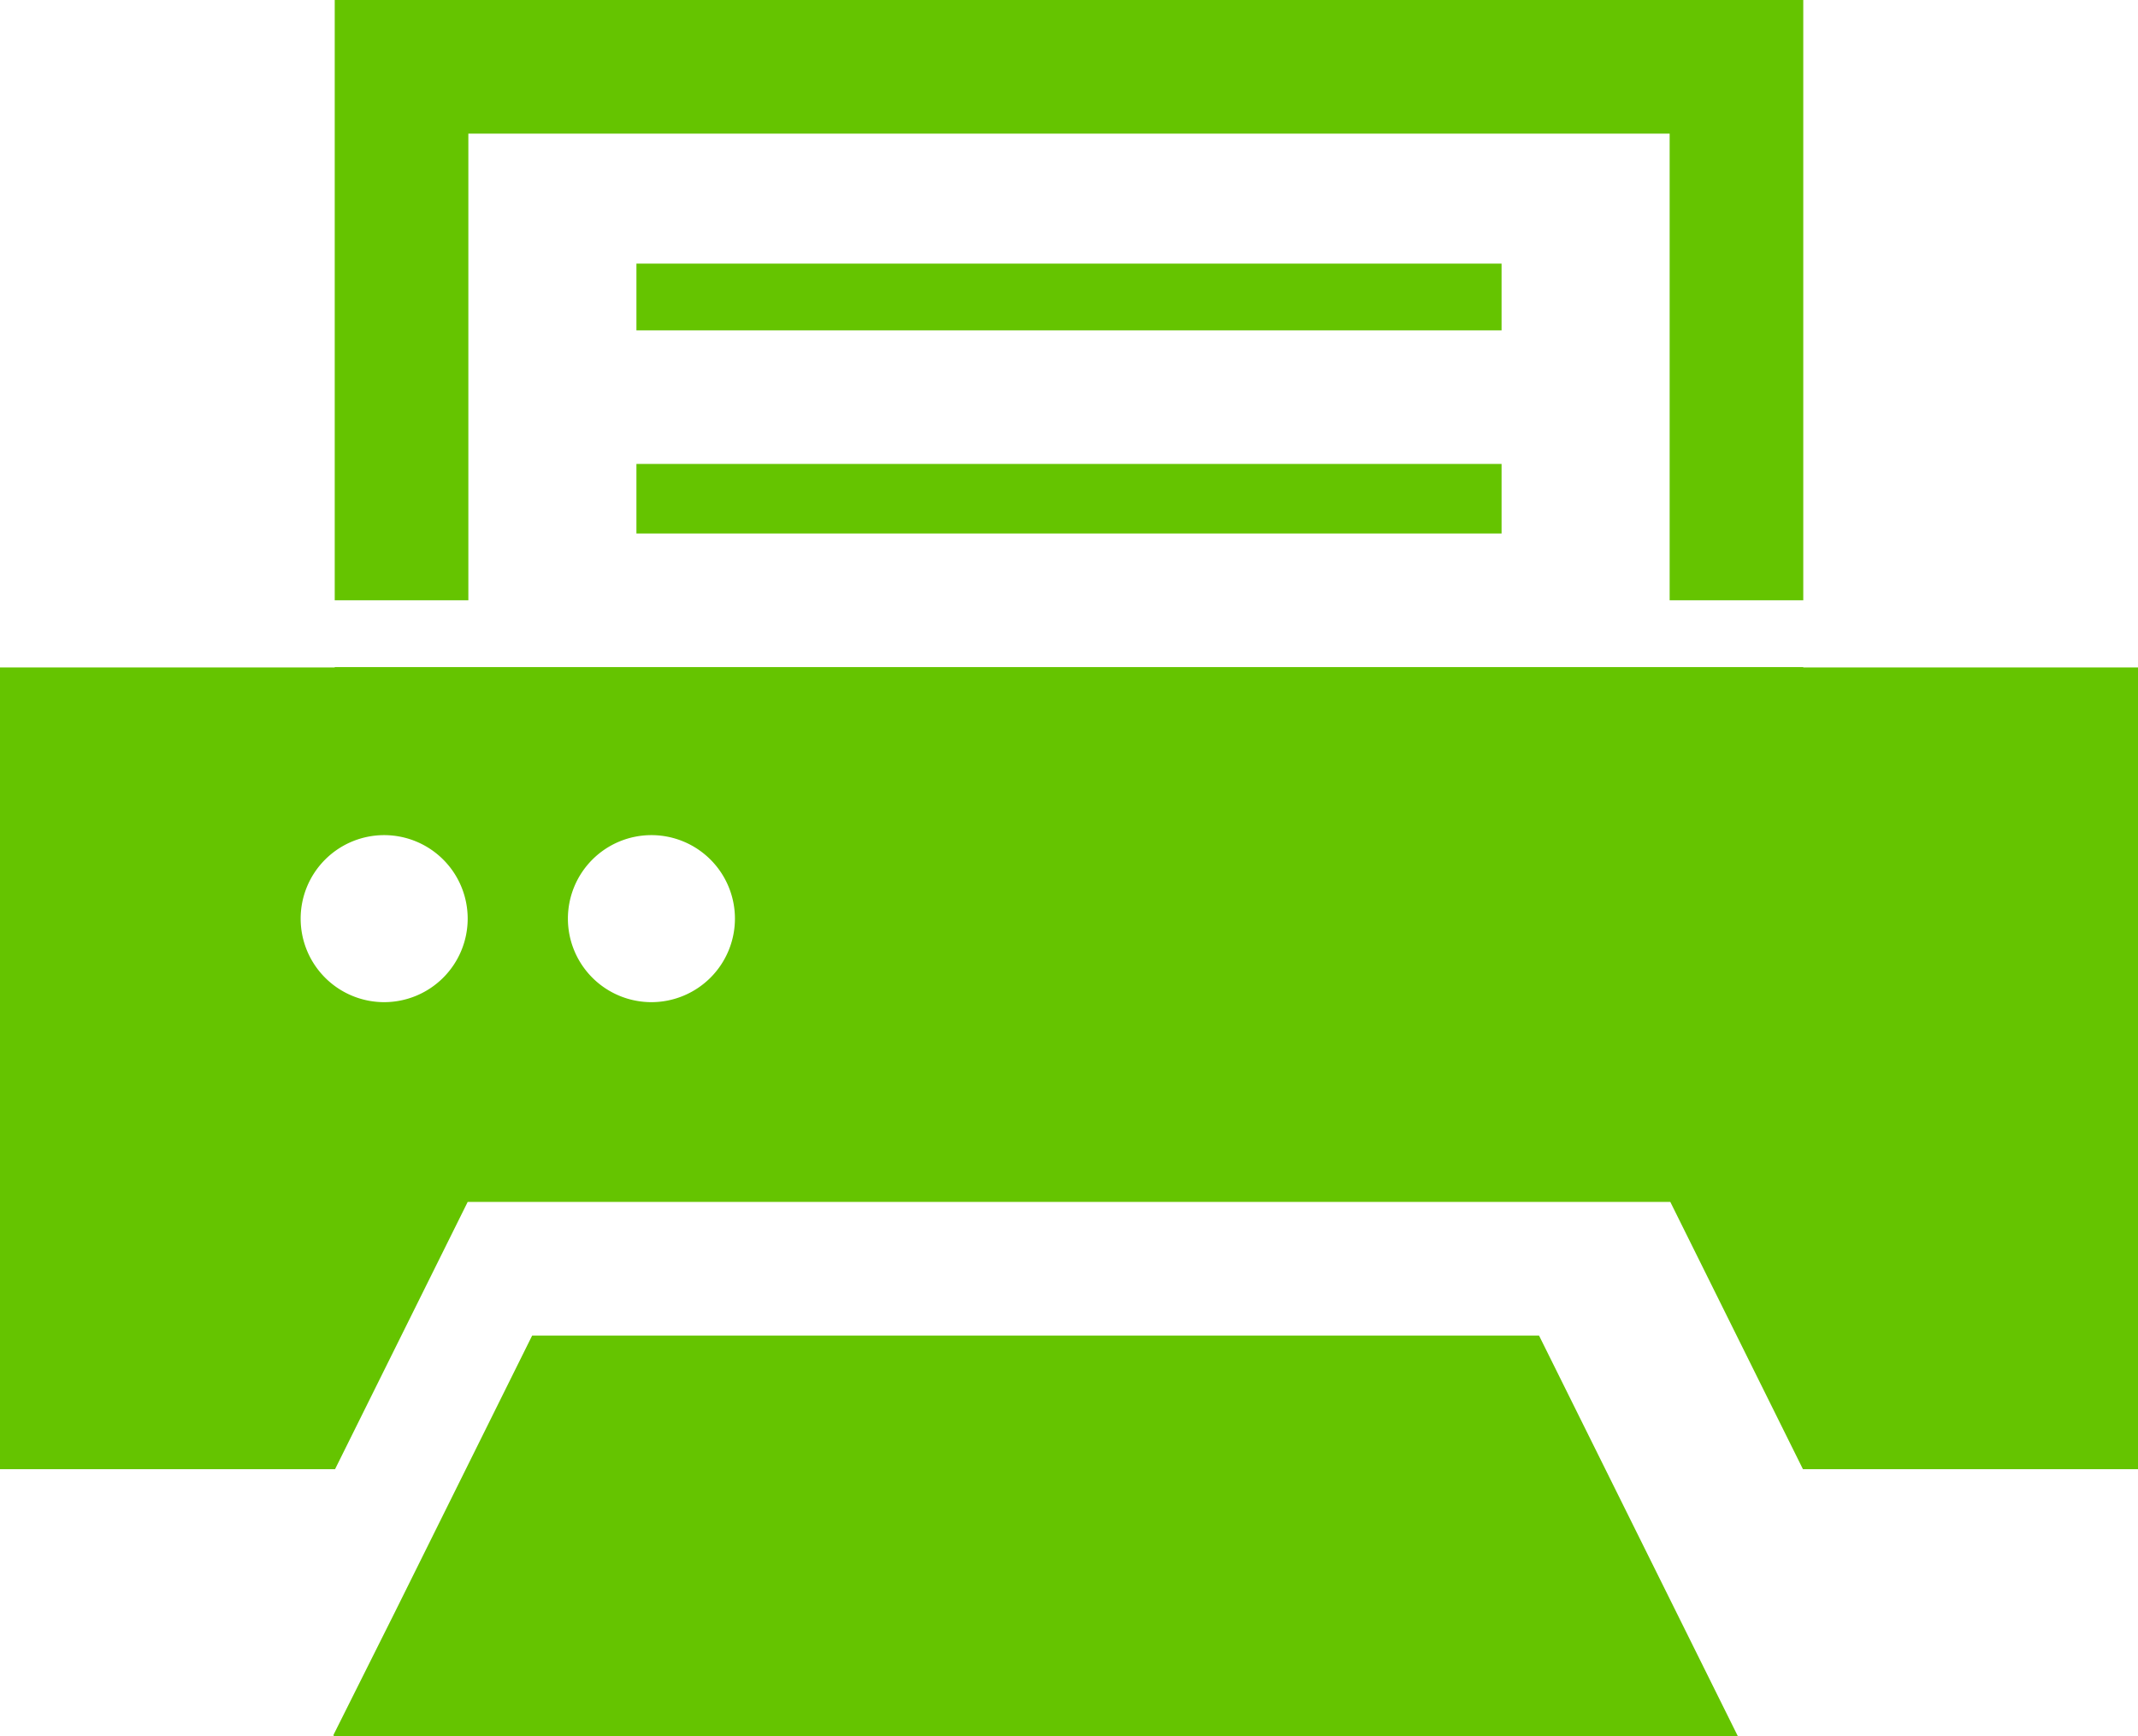
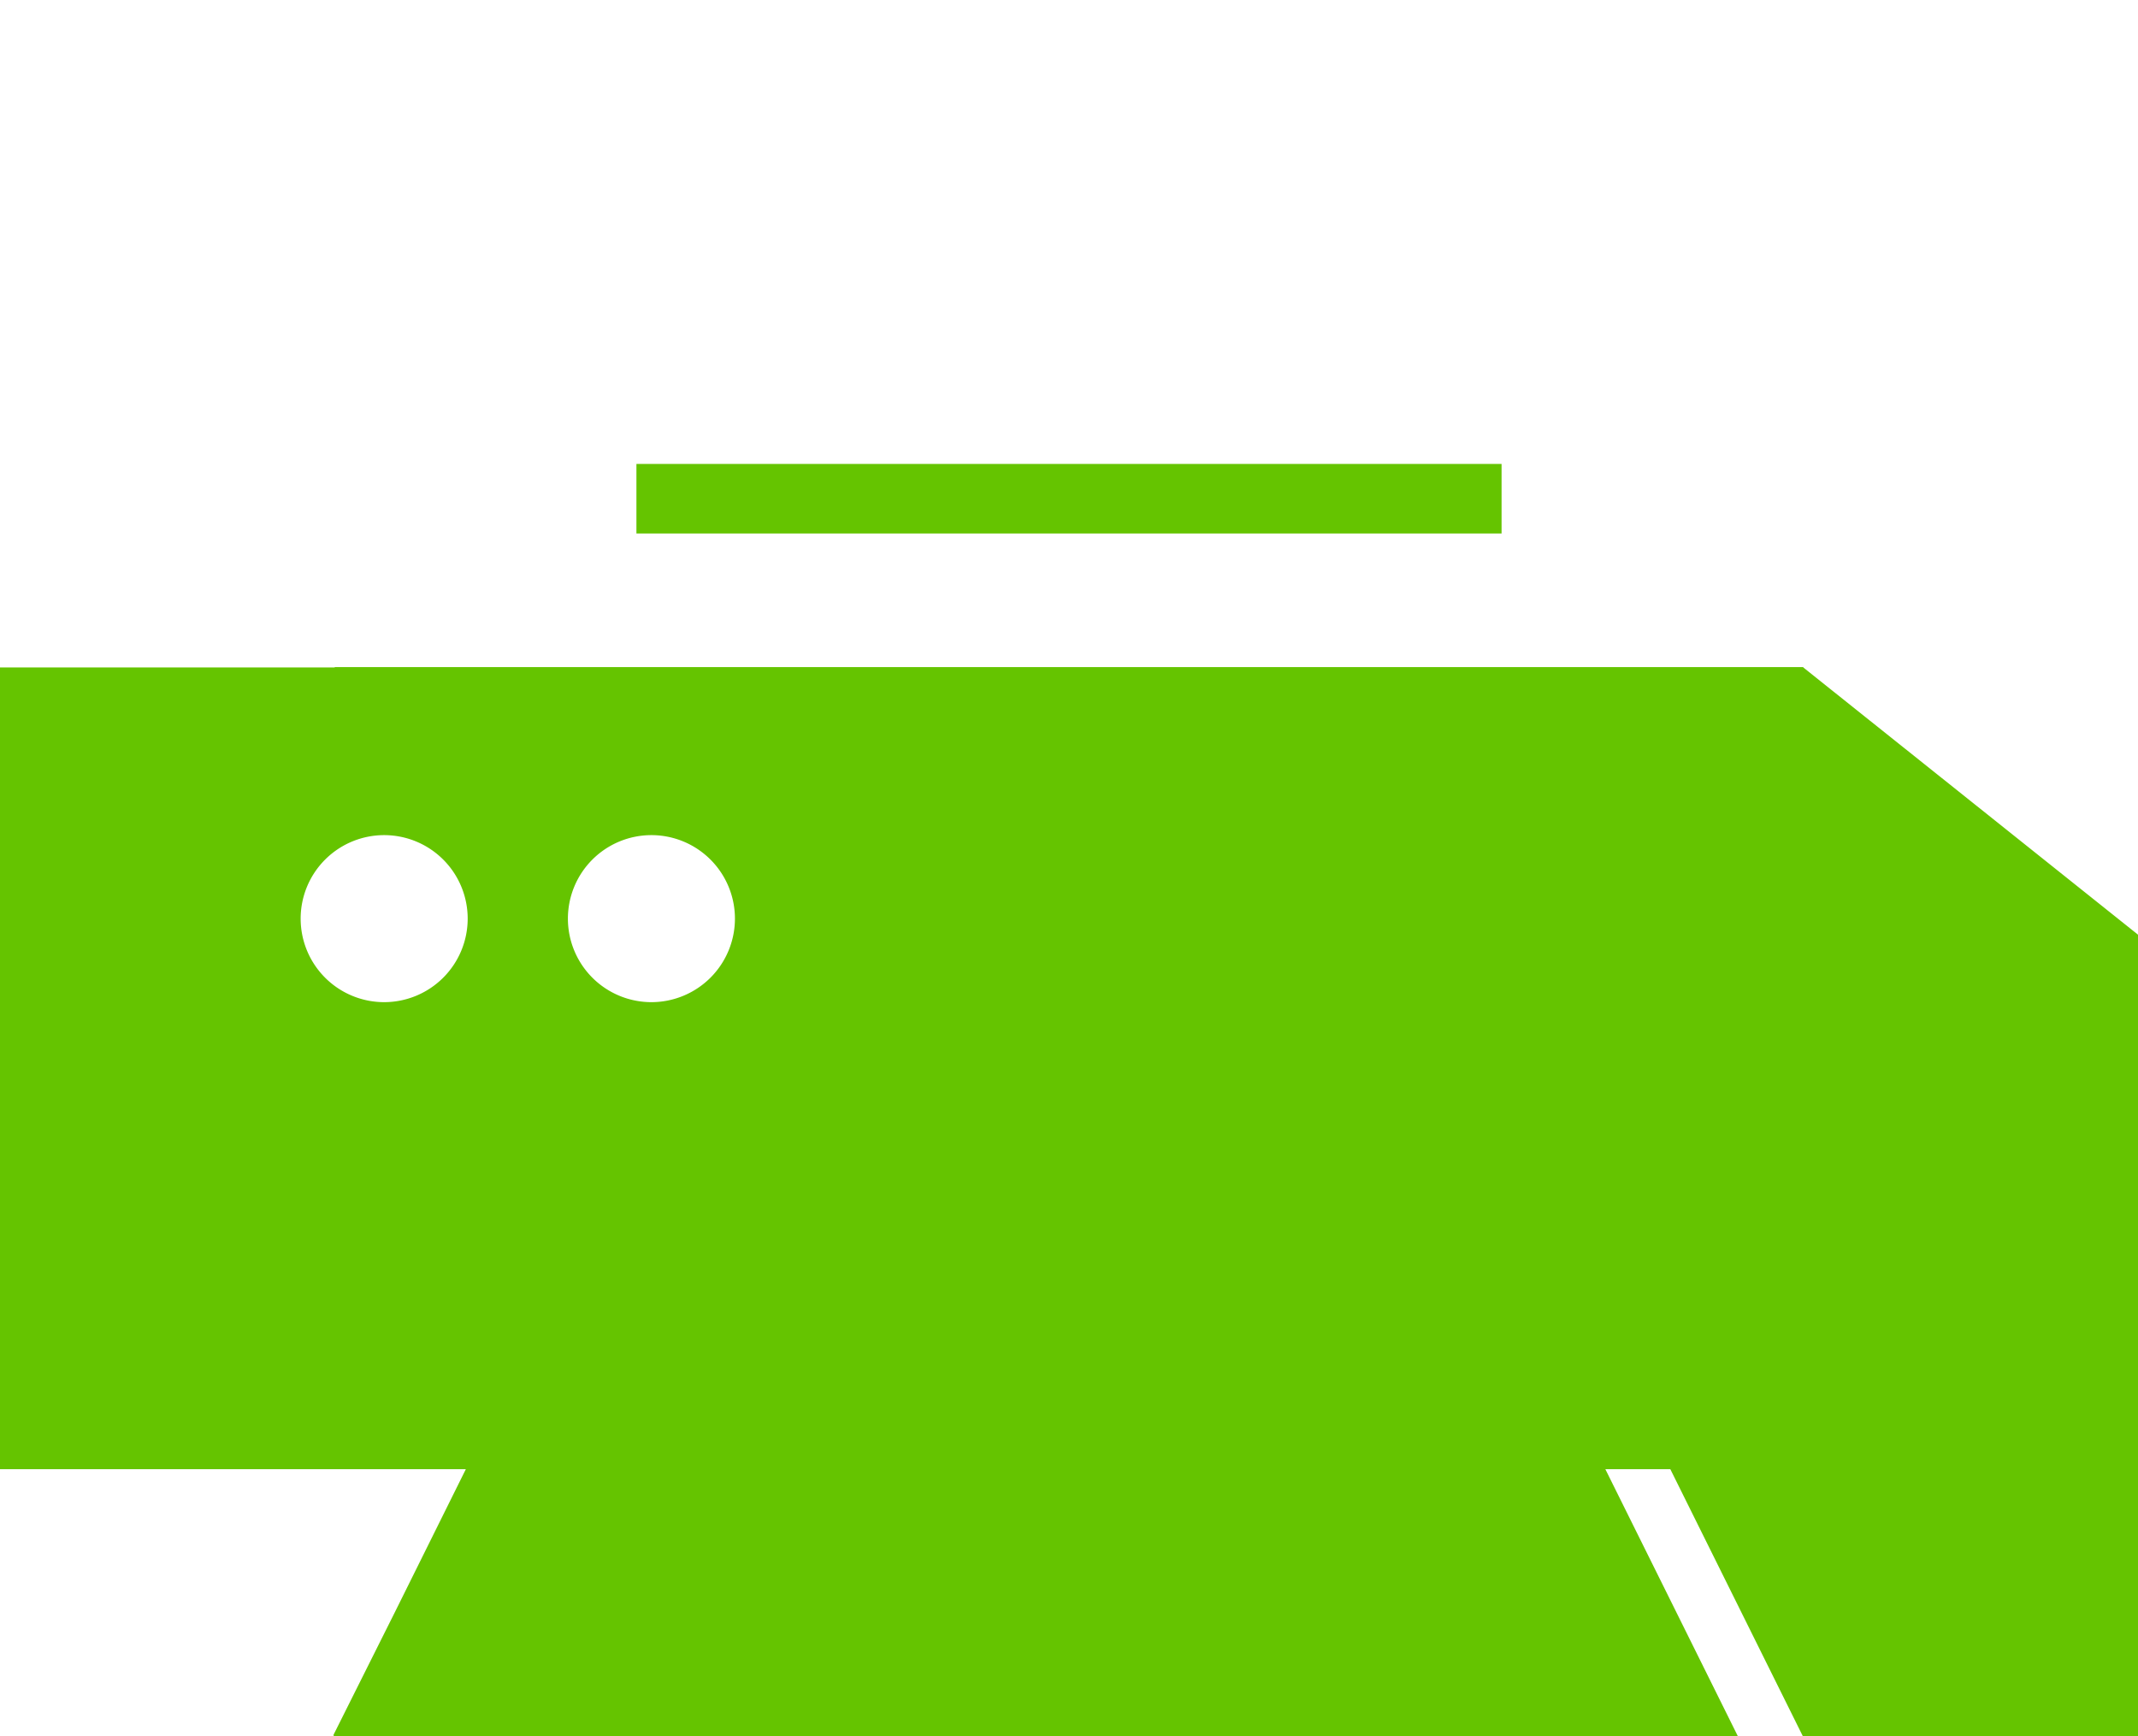
<svg xmlns="http://www.w3.org/2000/svg" viewBox="0 0 512 415.76">
  <defs>
    <style>.cls-1{fill:#65c400;}</style>
  </defs>
  <title>printer</title>
  <g id="レイヤー_2" data-name="レイヤー 2">
    <g id="_2" data-name="2">
-       <polygon class="cls-1" points="359.59 63.135 153.498 63.135 152.65 63.134 152.65 63.135 152.41 63.135 152.41 78.856 152.41 78.888 152.41 78.888 152.41 79.125 359.59 79.125 359.59 63.135" />
      <polygon class="cls-1" points="359.59 127.76 359.59 111.106 152.41 111.106 152.41 127.488 152.41 127.521 152.41 127.521 152.41 127.76 359.59 127.76" />
      <polygon class="cls-1" points="127.44 319.84 94.551 386.116 79.84 415.521 79.959 415.521 79.84 415.76 416.16 415.76 368.56 319.84 127.44 319.84" />
-       <polygon class="cls-1" points="112.16 32 398.9 32 399.84 32.001 399.84 143.76 431.84 143.76 431.84 0 80.16 0 80.16 143.76 112.16 143.76 112.16 32" />
-       <path class="cls-1" d="M431.84,159.84v-.08H80.16v.08H0v192H80.24l31.76-64H400l31.76,64H512v-192ZM92,240a20,20,0,1,1,20-20A20.009,20.009,0,0,1,92,240Zm64,0a20,20,0,1,1,20-20A20.009,20.009,0,0,1,156,240Z" />
+       <path class="cls-1" d="M431.84,159.84v-.08H80.16v.08H0v192H80.24H400l31.76,64H512v-192ZM92,240a20,20,0,1,1,20-20A20.009,20.009,0,0,1,92,240Zm64,0a20,20,0,1,1,20-20A20.009,20.009,0,0,1,156,240Z" />
    </g>
  </g>
</svg>